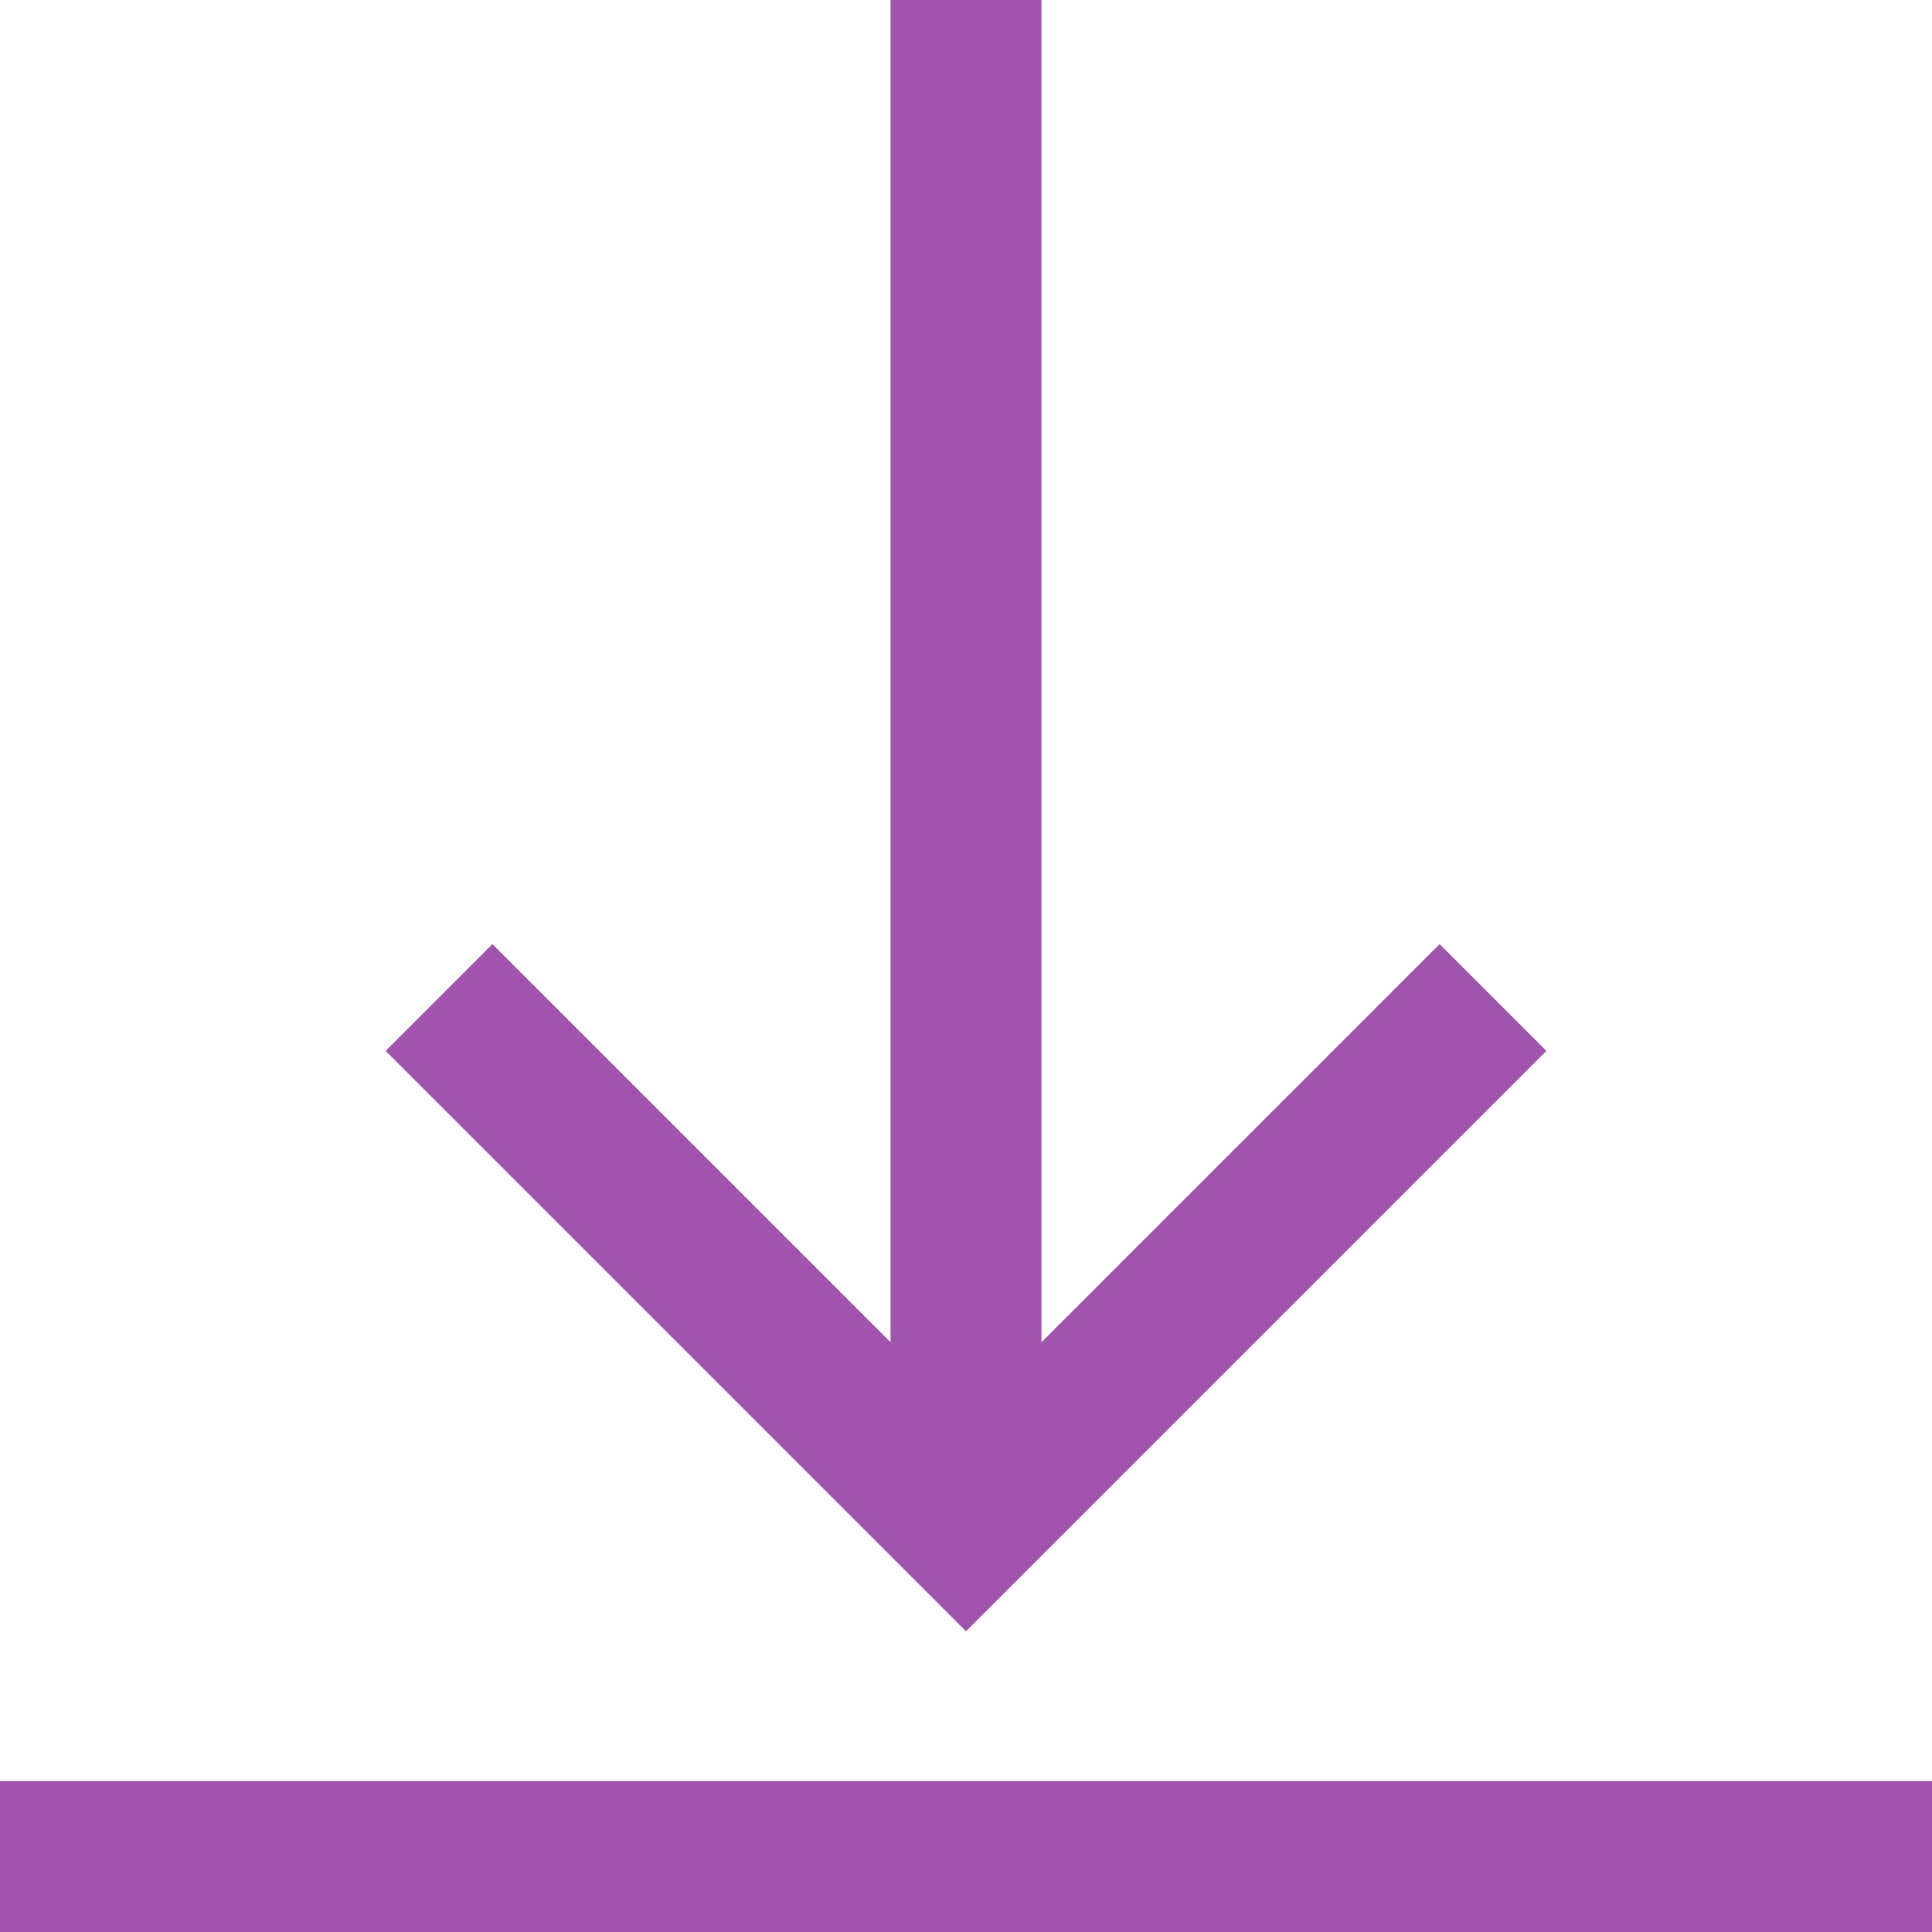
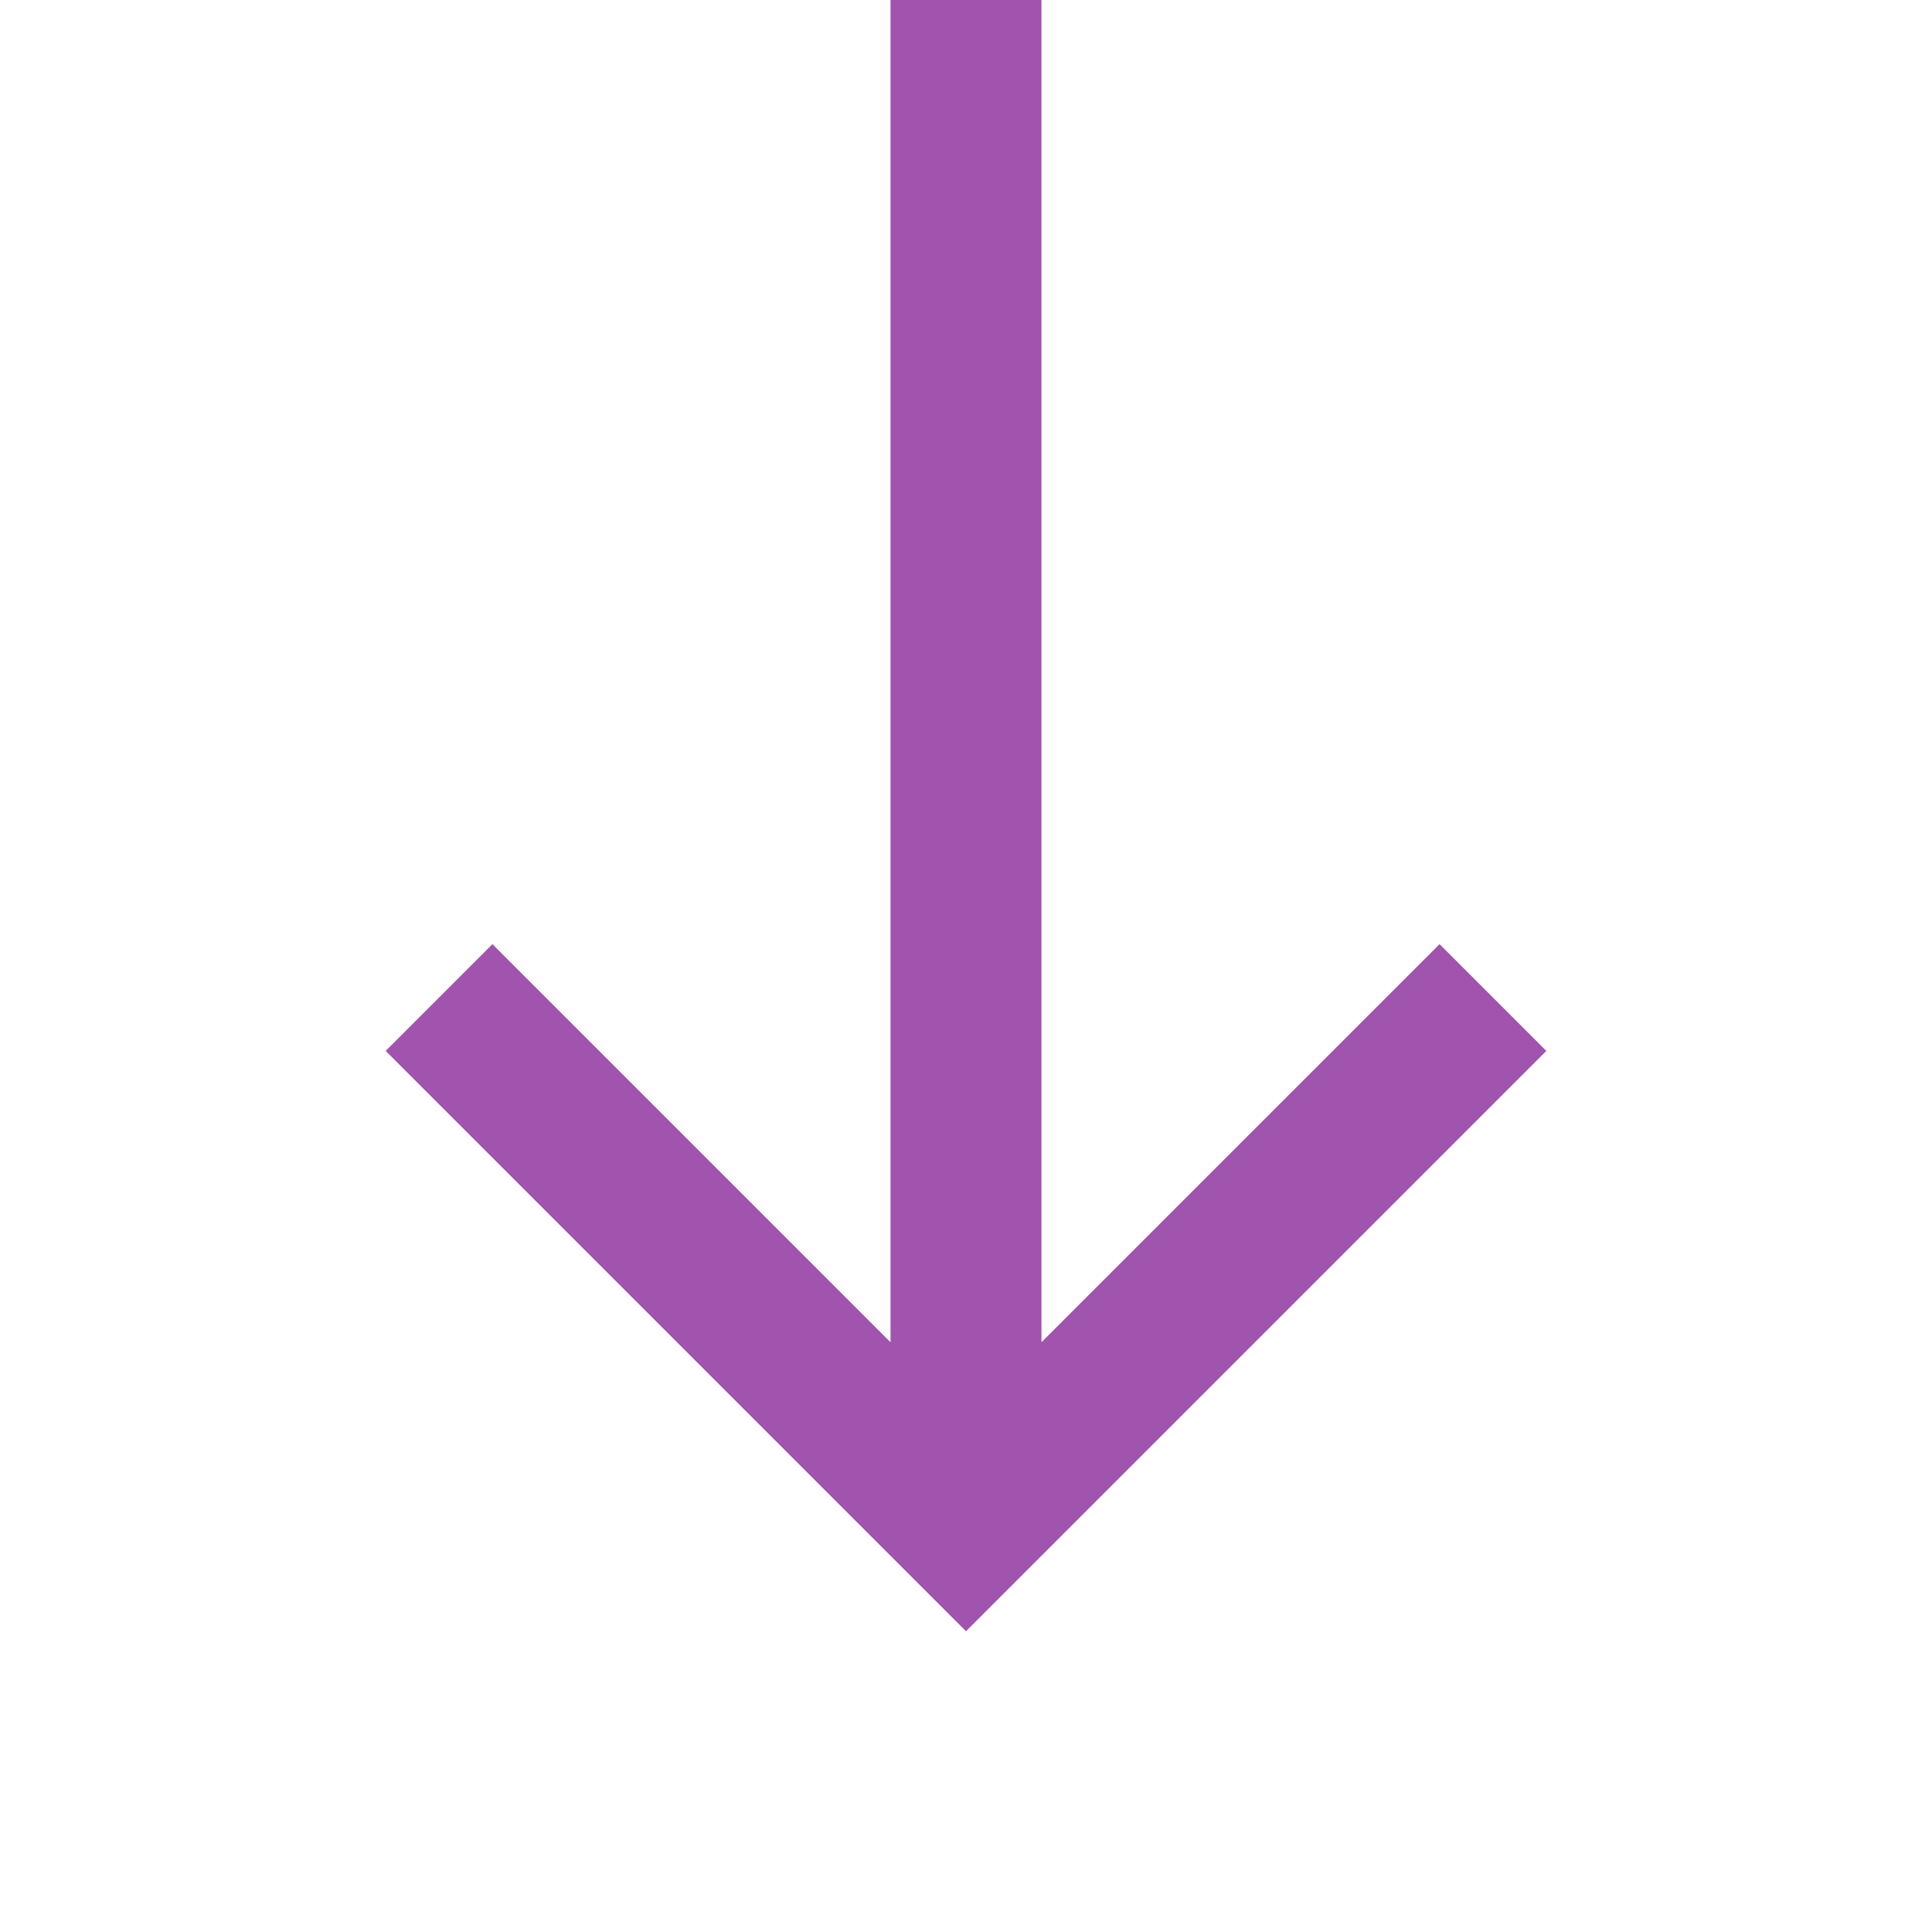
<svg xmlns="http://www.w3.org/2000/svg" version="1.1" id="Layer_1" x="0px" y="0px" viewBox="0 0 512 512" style="enable-background:new 0 0 512 512;" xml:space="preserve">
  <style type="text/css">
	.st0{fill:#A054AE;}
</style>
-   <path class="st0" d="M409.8,278.5L256,432.3L102.2,278.5l28.3-28.3L236,355.7V0h40v355.7l105.5-105.5L409.8,278.5z M512,472H0v40  h512V472z" />
+   <path class="st0" d="M409.8,278.5L256,432.3L102.2,278.5l28.3-28.3L236,355.7V0h40v355.7l105.5-105.5L409.8,278.5z M512,472H0v40  V472z" />
</svg>